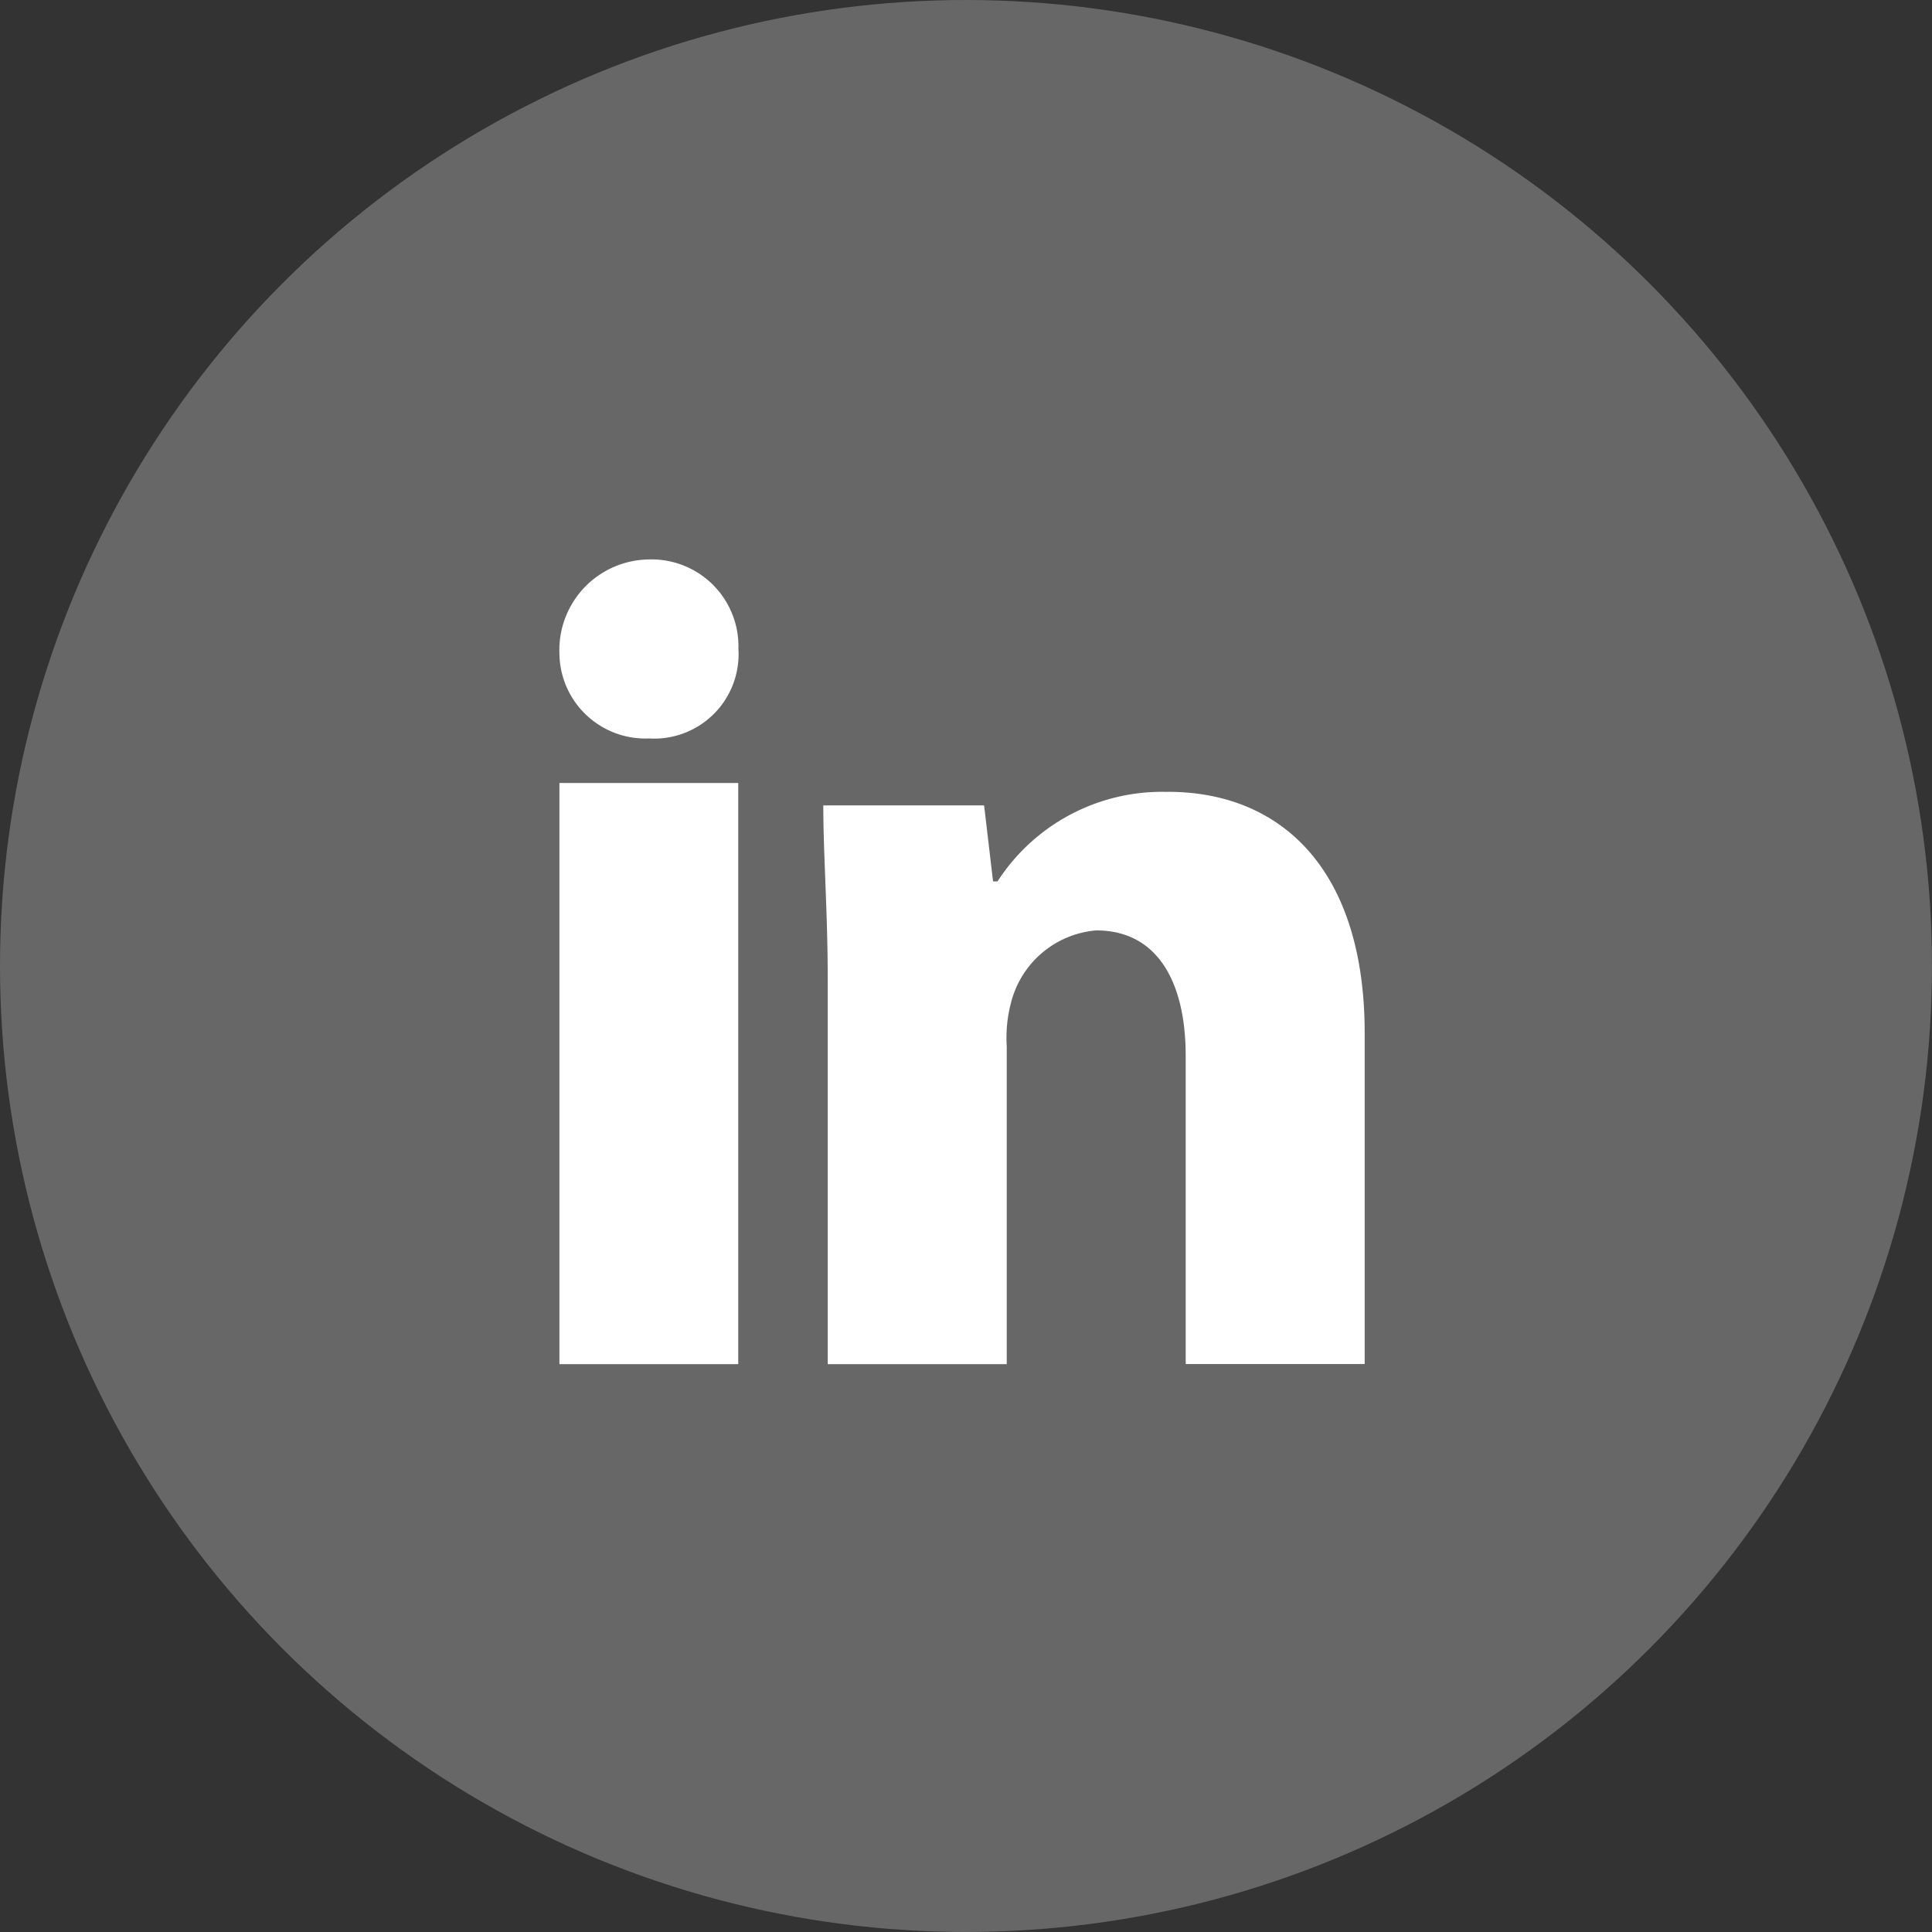
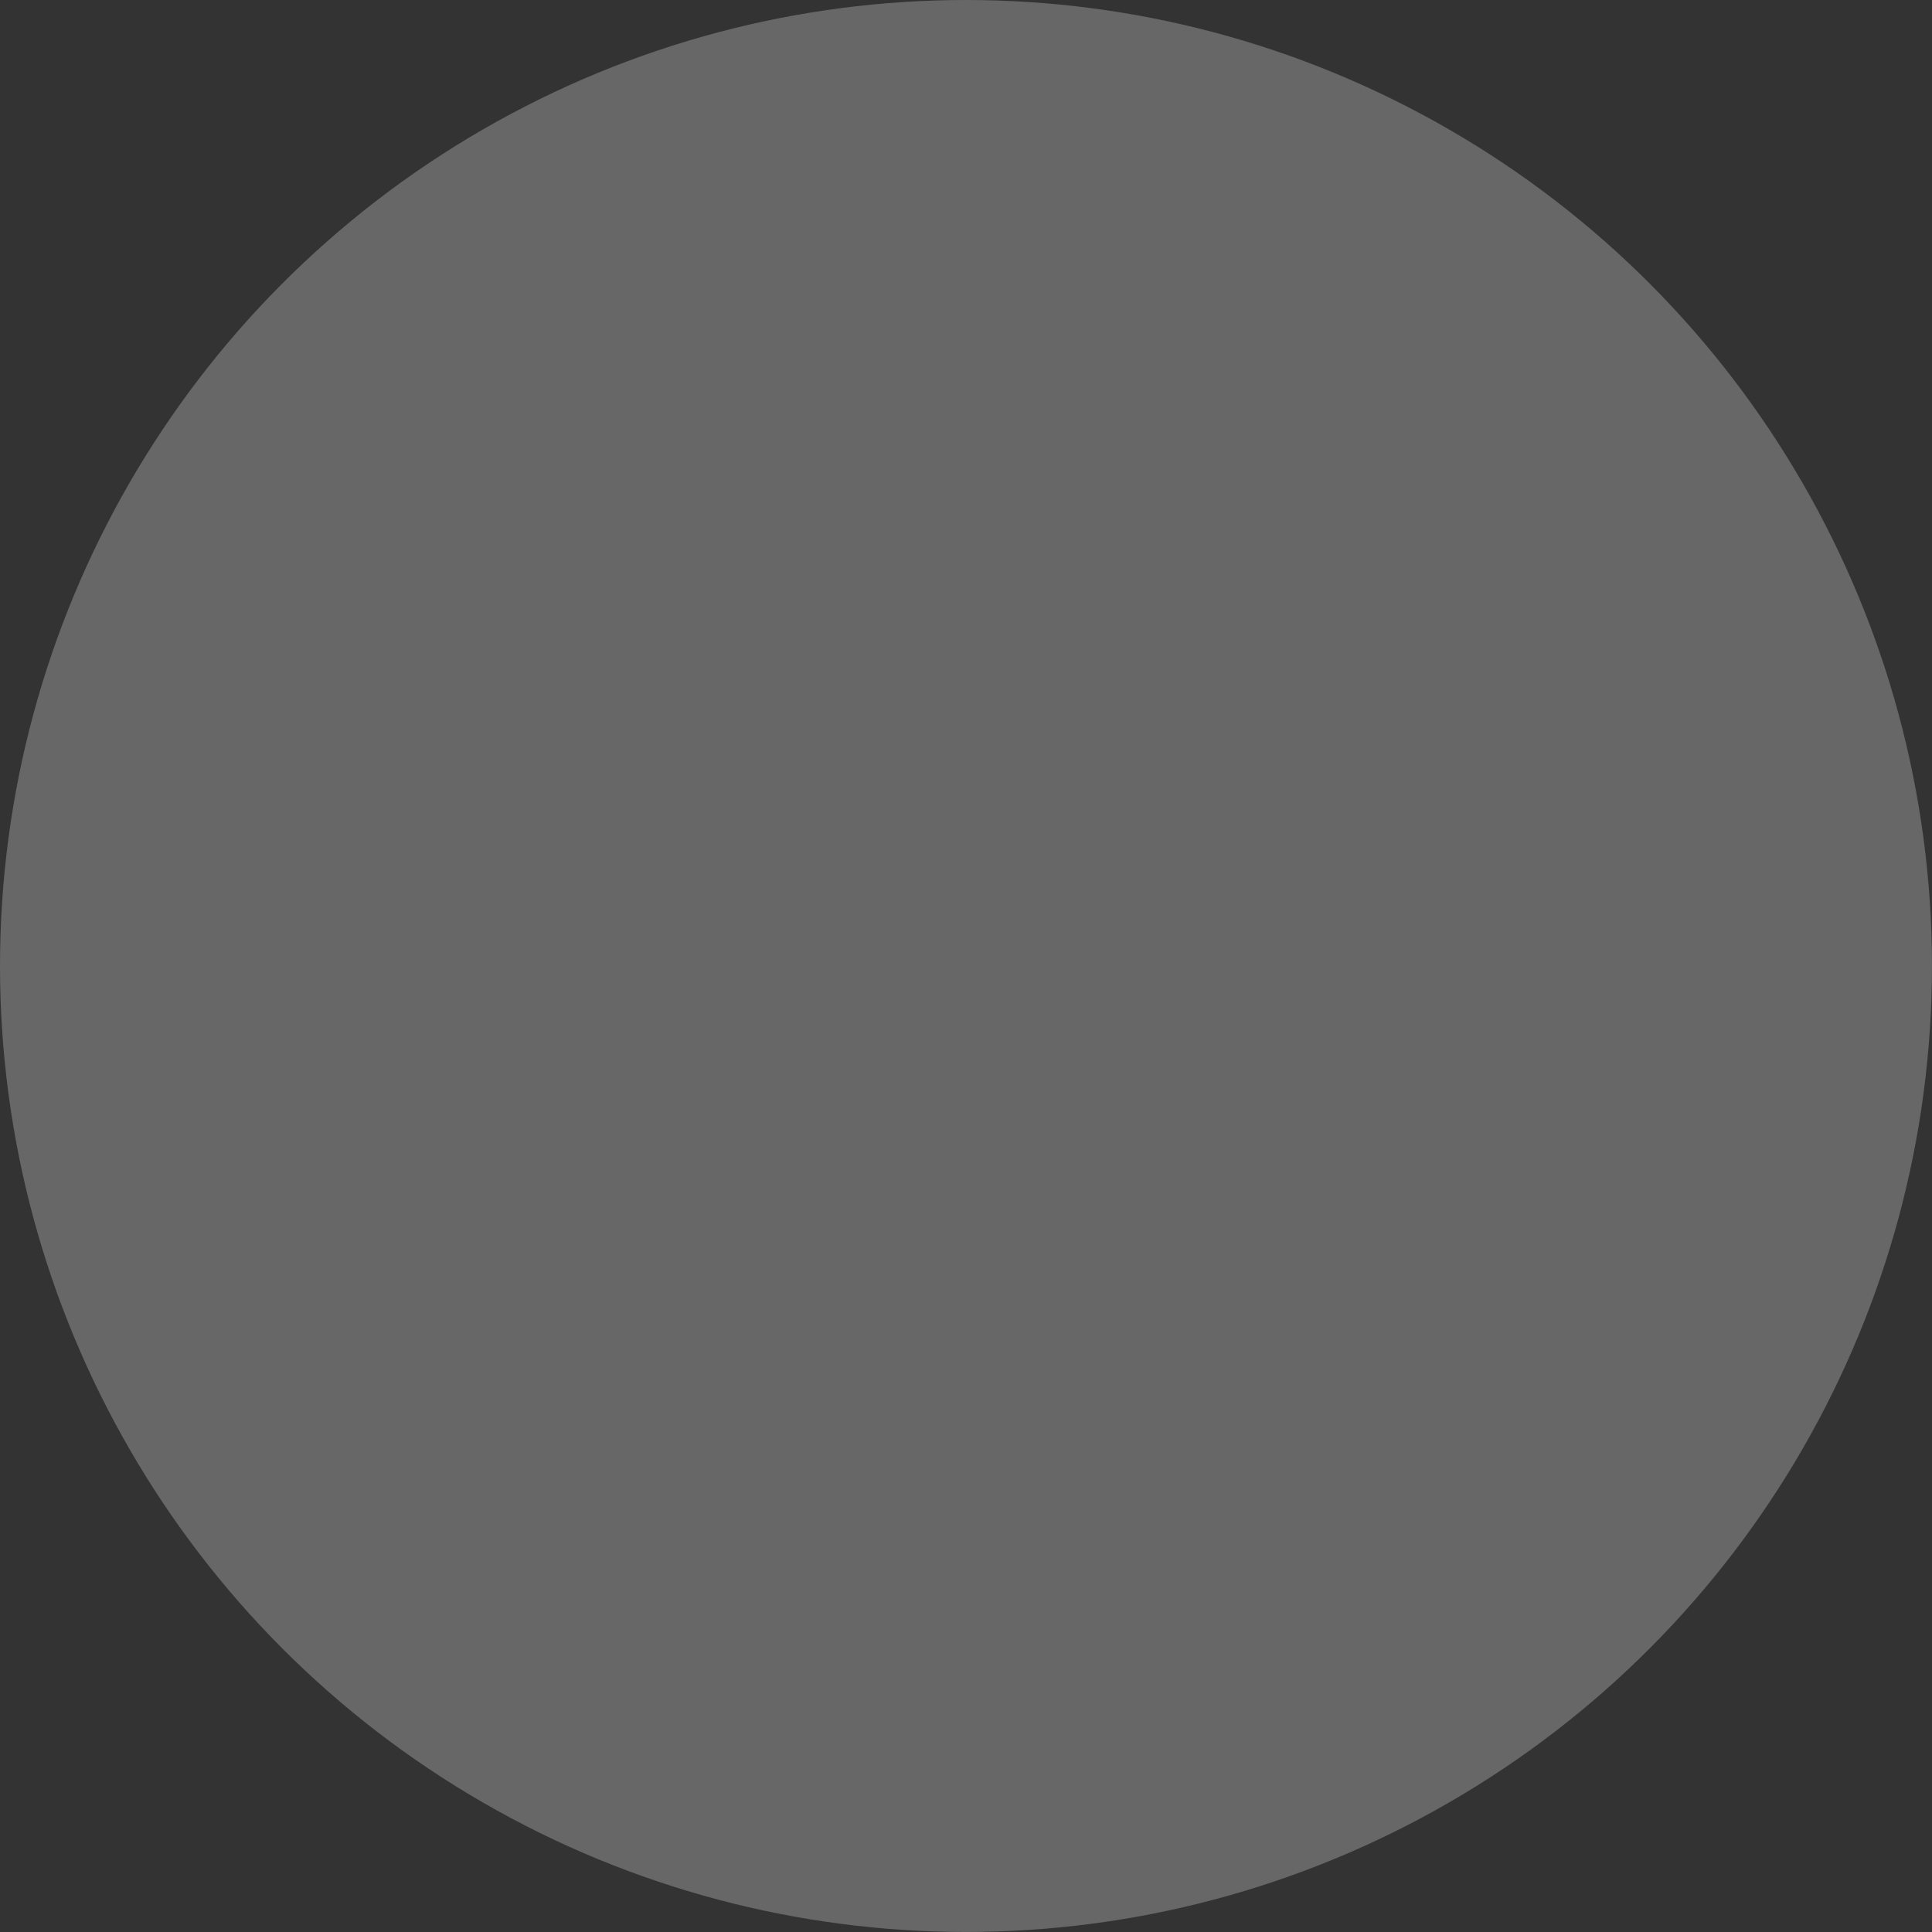
<svg xmlns="http://www.w3.org/2000/svg" width="51.805" height="51.805" viewBox="0 0 51.805 51.805">
  <rect x="0" y="0" width="51.805" height="51.805" fill="#333333" stroke="none" />
  <defs>
    <clipPath id="clip-path">
-       <rect id="Rectangle_459" data-name="Rectangle 459" width="21.578" height="21.578" fill="#fff" />
-     </clipPath>
+       </clipPath>
  </defs>
  <g id="Groupe_2653" data-name="Groupe 2653" transform="translate(-1310 -674)">
    <g id="Groupe_1969" data-name="Groupe 1969" transform="translate(-44 -98)">
      <g id="Groupe_1947" data-name="Groupe 1947" transform="translate(1354 772)">
        <circle id="Ellipse_2" data-name="Ellipse 2" cx="25.902" cy="25.902" r="25.902" fill="#fff" opacity="0.254" />
      </g>
    </g>
    <g id="Groupe_2533" data-name="Groupe 2533" transform="translate(1325 689)">
      <g id="Groupe_2532" data-name="Groupe 2532" transform="translate(0 0.001)" clip-path="url(#clip-path)">
-         <path id="Tracé_12363" data-name="Tracé 12363" d="M4.8,2.4a2.263,2.263,0,0,1-2.4,2.4A2.305,2.305,0,0,1,0,2.517,2.43,2.43,0,0,1,2.4,0,2.33,2.33,0,0,1,4.8,2.4" transform="translate(0 0)" fill="#fff" />
-         <rect id="Rectangle_458" data-name="Rectangle 458" width="4.795" height="15.584" transform="translate(0 5.994)" fill="#fff" />
-         <path id="Tracé_12364" data-name="Tracé 12364" d="M20.427,9.868a5.25,5.25,0,0,0-4.555,2.4h-.12l-.24-2.038H11.2c0,1.319.119,2.877.119,4.675V25.212h4.8V16.7a3.692,3.692,0,0,1,.12-1.2,2.578,2.578,0,0,1,2.278-1.918c1.678,0,2.4,1.438,2.4,3.357v8.271h4.8v-8.87c0-4.436-2.278-6.474-5.275-6.474" transform="translate(-4.124 -3.635)" fill="#fff" />
-       </g>
+         </g>
    </g>
  </g>
</svg>